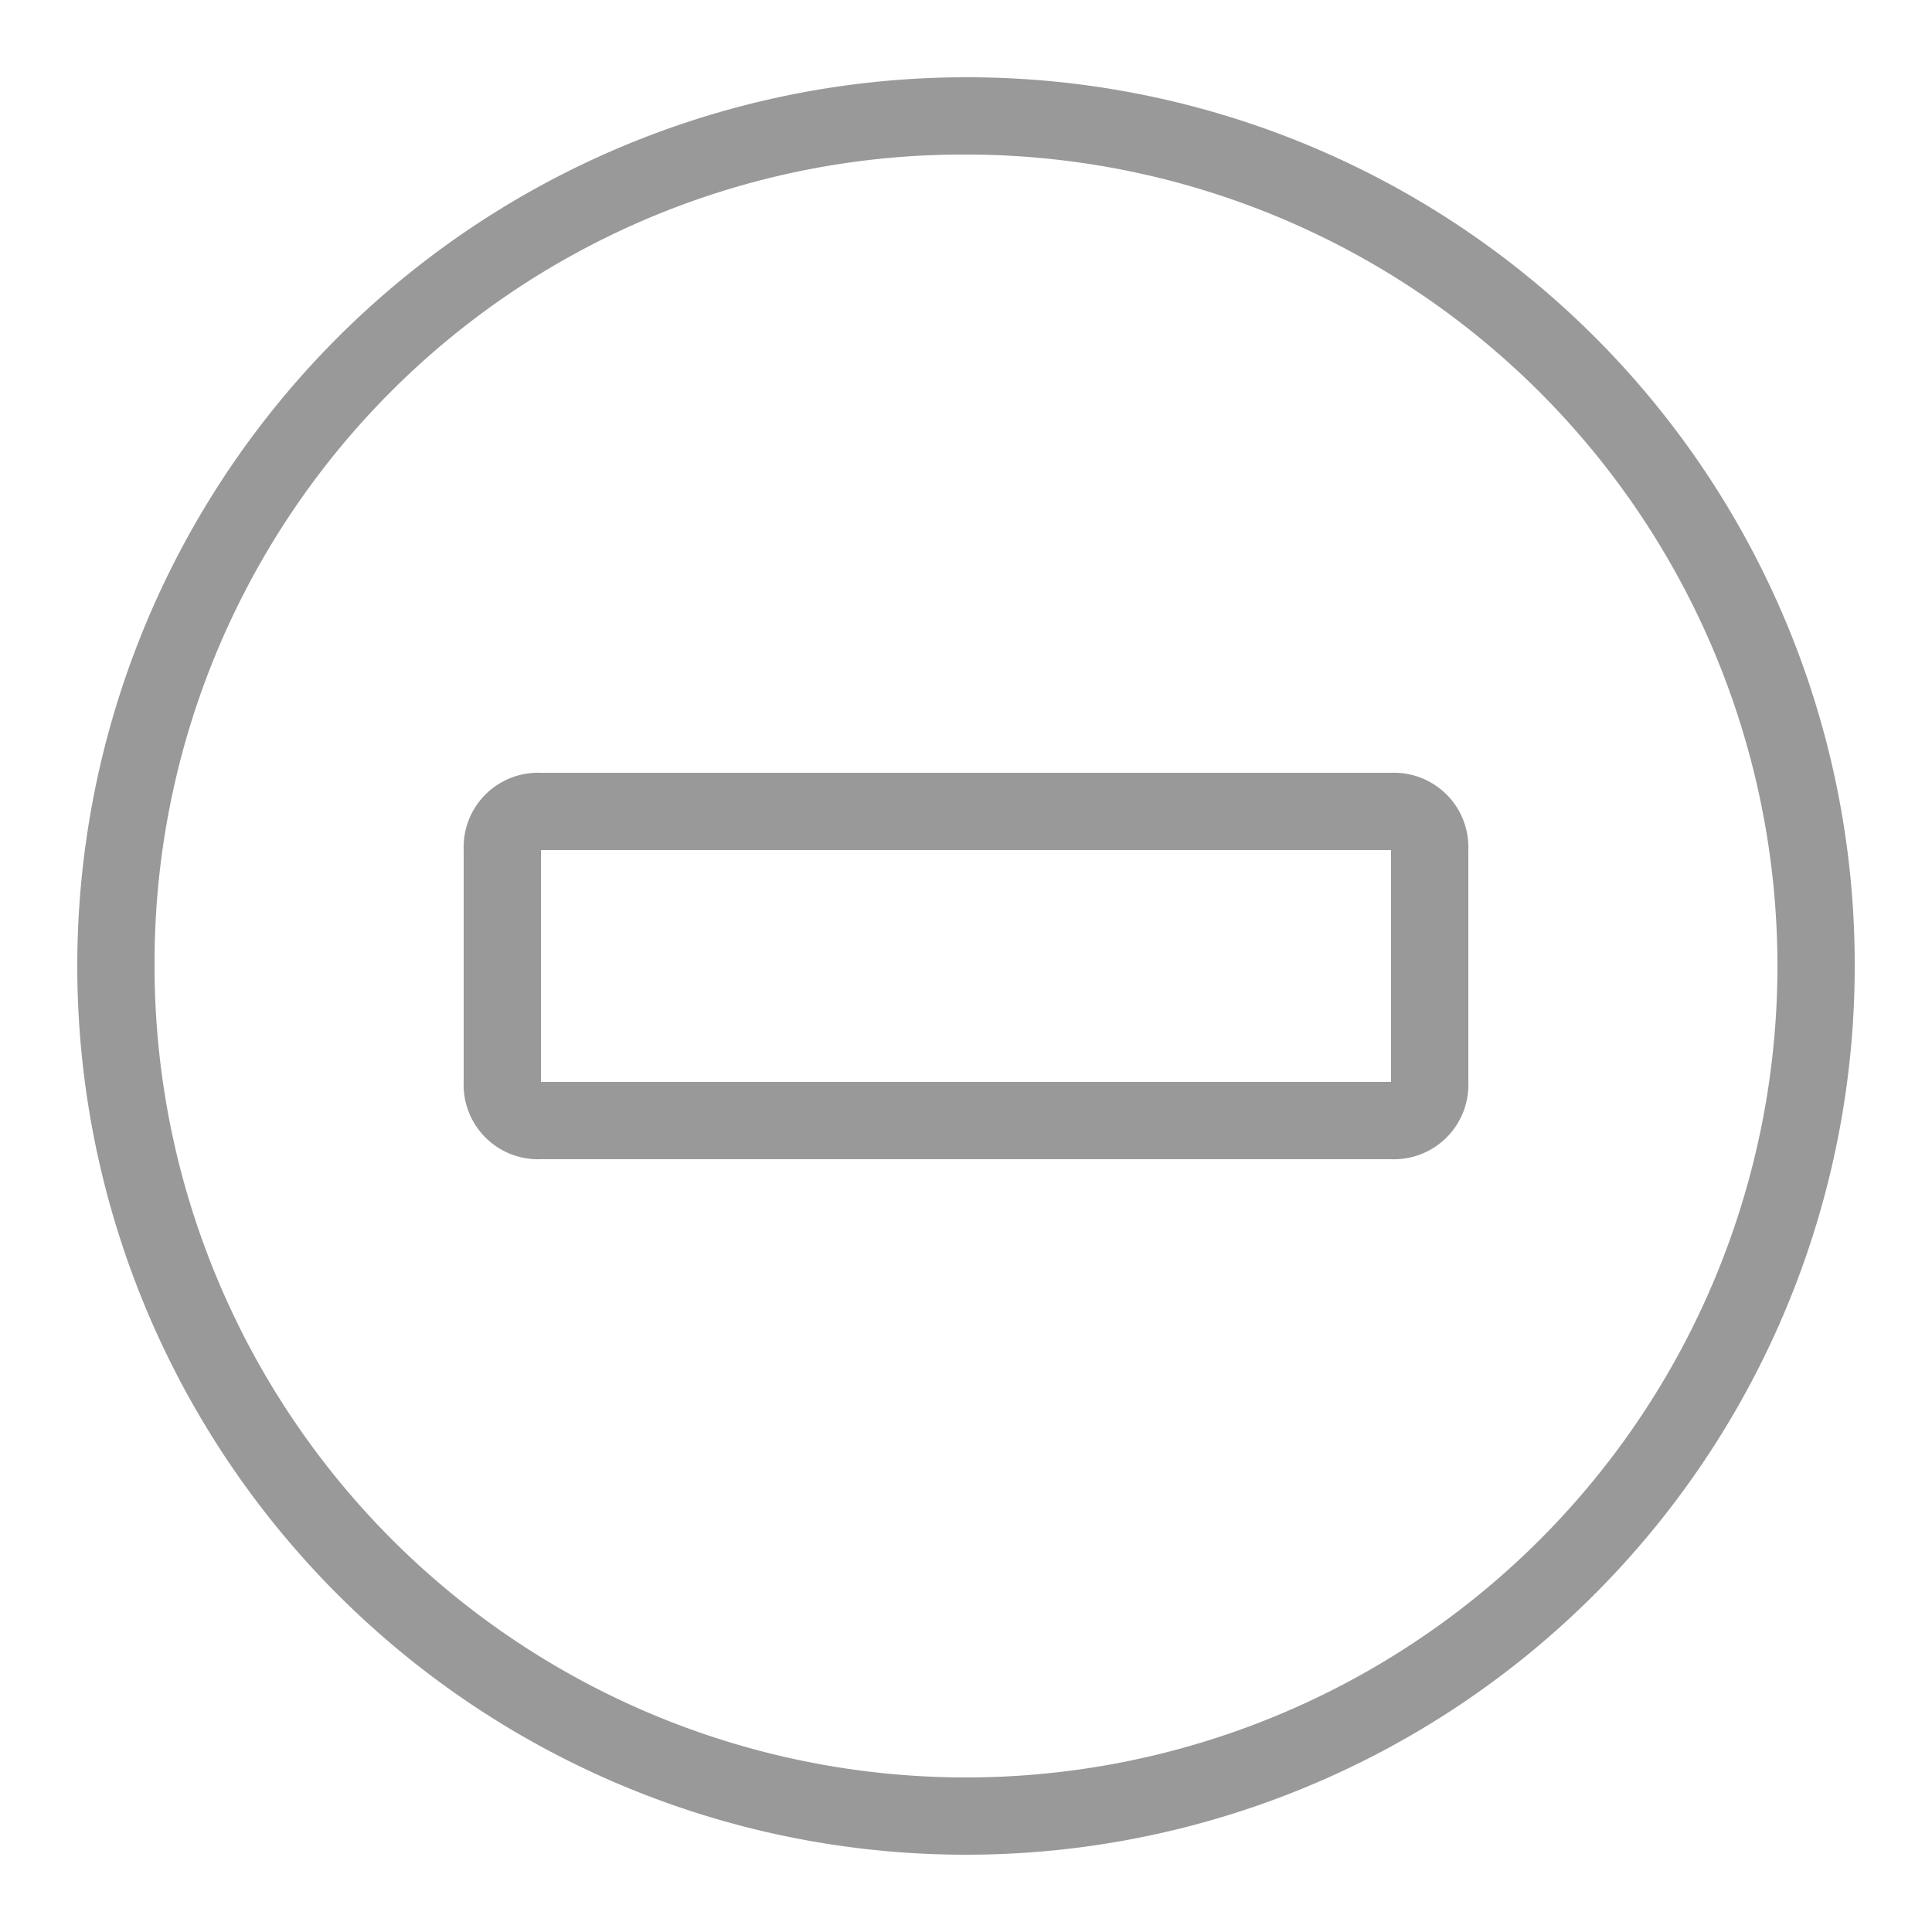
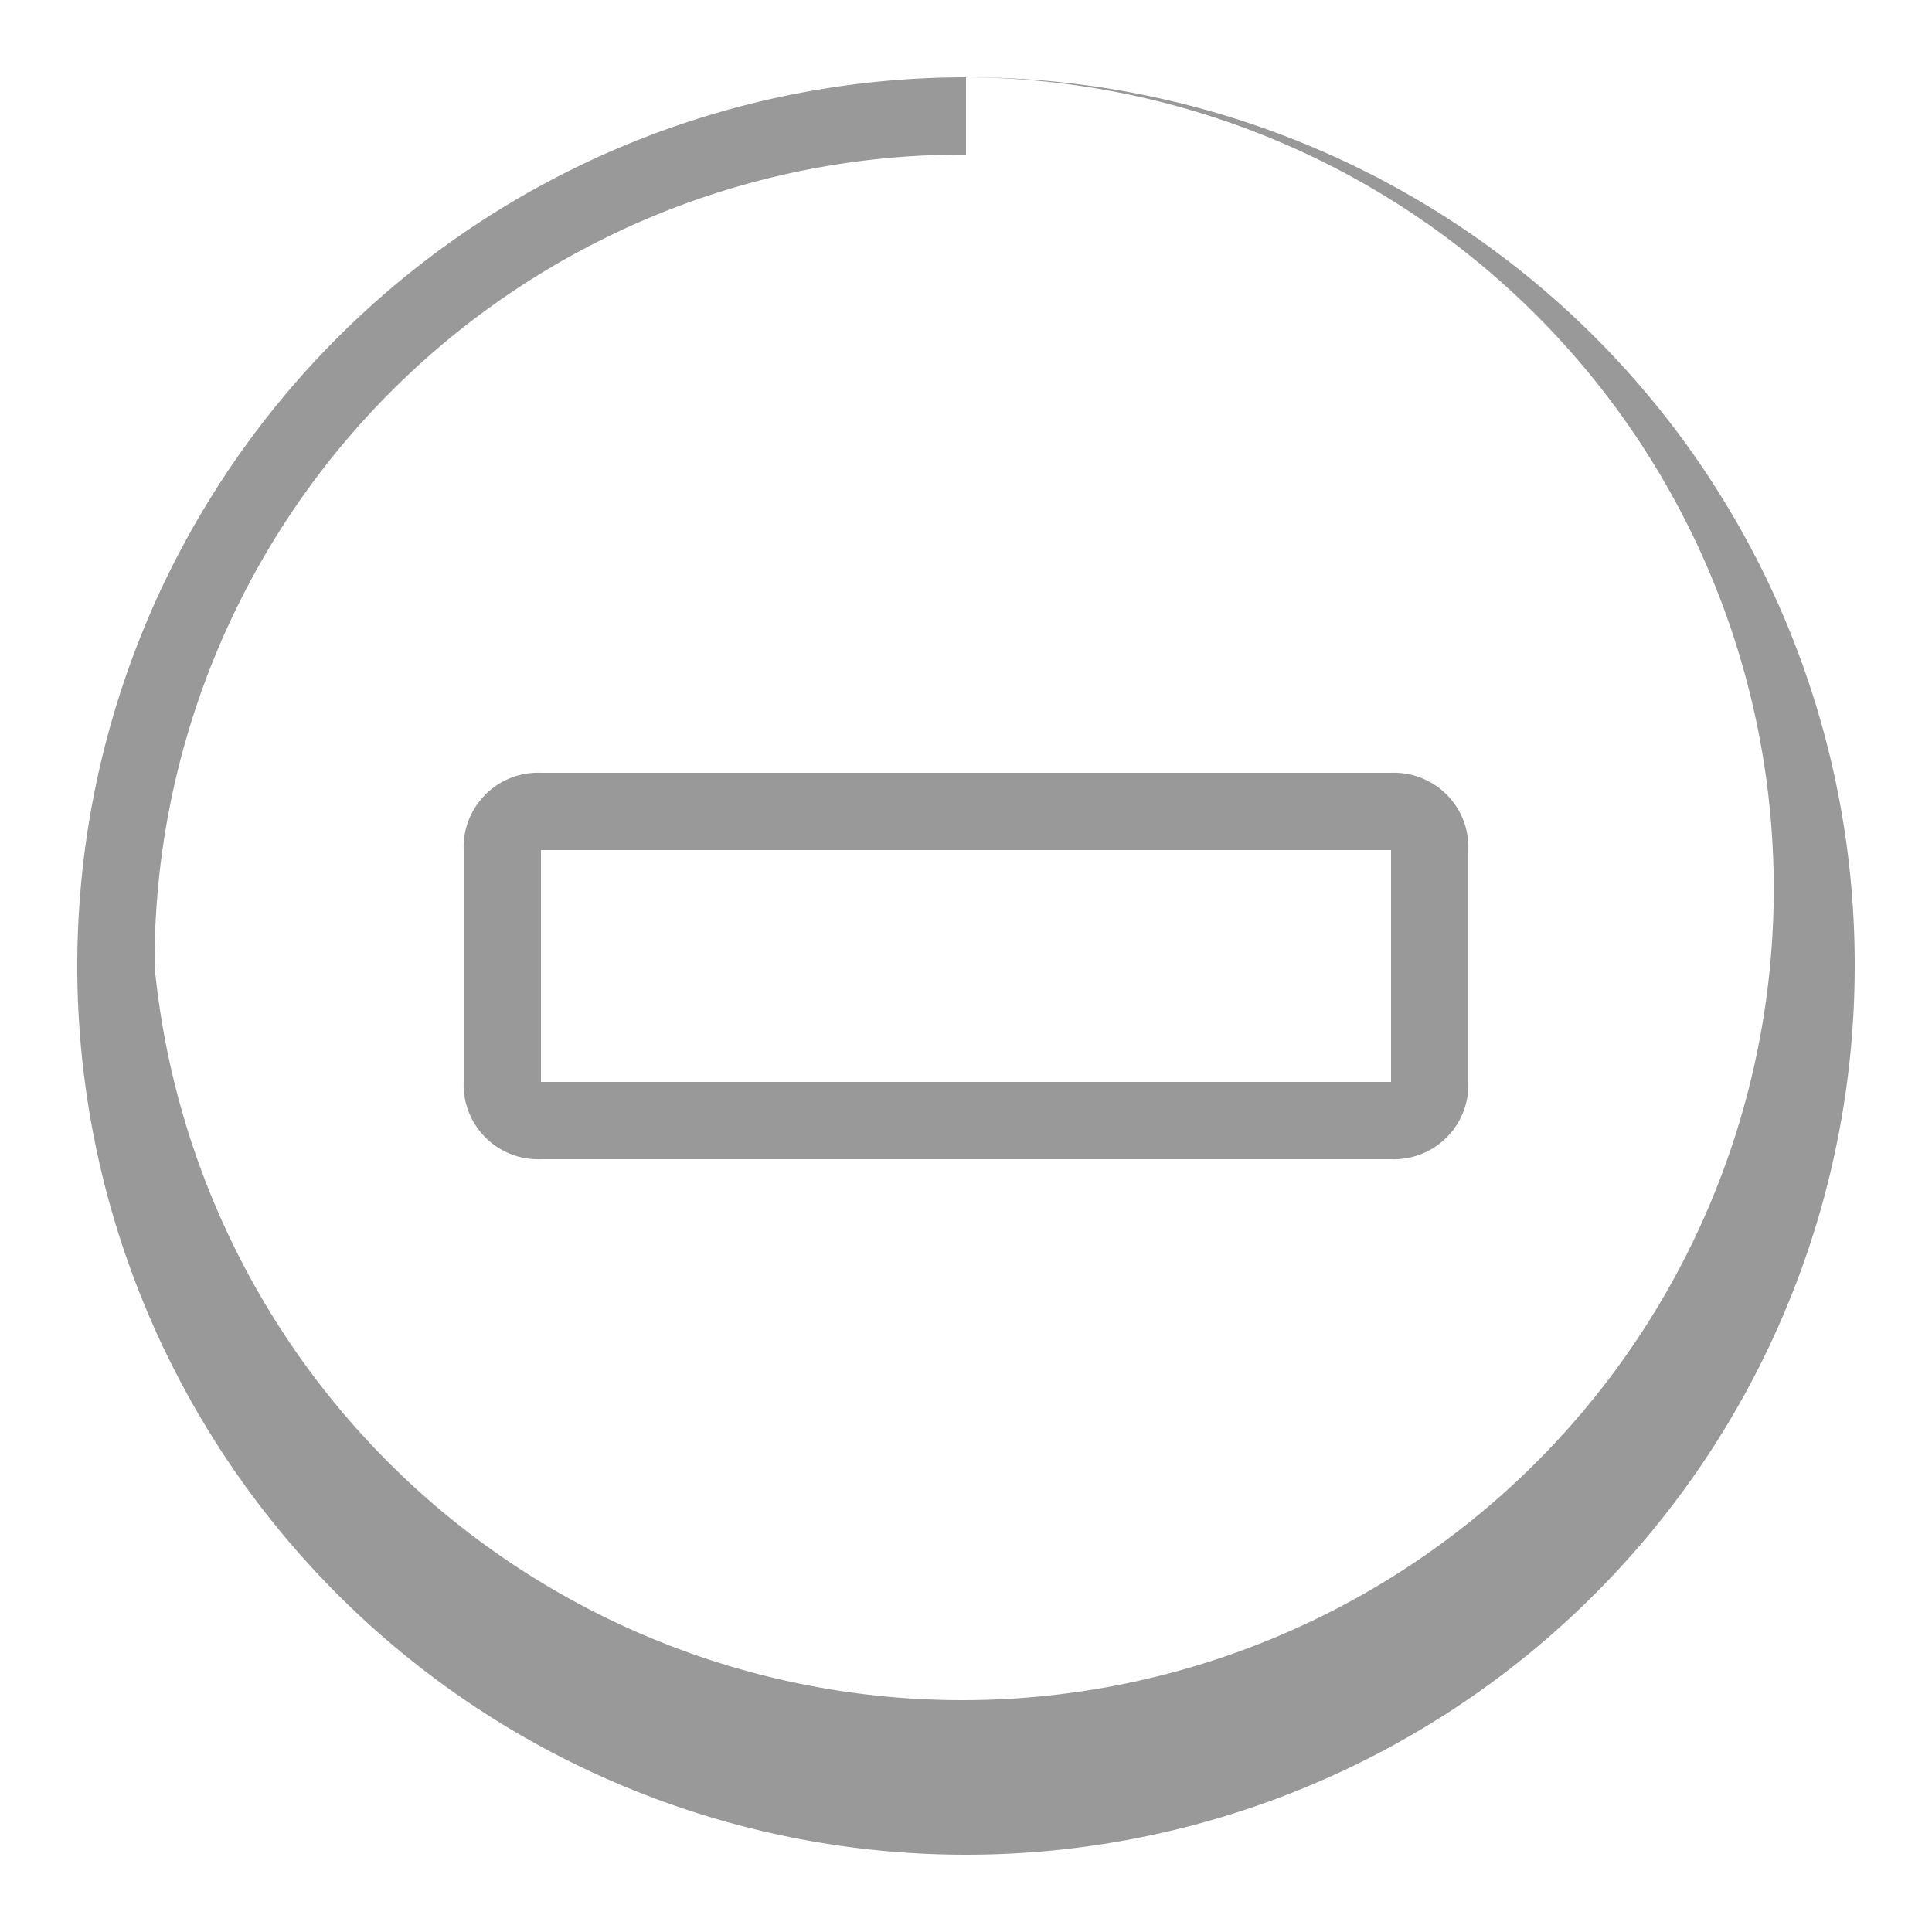
<svg xmlns="http://www.w3.org/2000/svg" viewBox="13329 -64 80 80">
  <defs>
    <style>
      .cls-1 {
        opacity: 0.4;
      }

      .cls-2 {
        fill: none;
      }
    </style>
  </defs>
  <g id="Group_564" data-name="Group 564" class="cls-1" transform="translate(12585 -1994)">
    <g id="icons8-no_entry" transform="translate(747.2 1933.2)">
-       <path id="Path_124" data-name="Path 124" d="M38.8,2A36.8,36.8,0,1,0,75.6,38.8,36.735,36.735,0,0,0,38.8,2Zm0,3.2A33.6,33.6,0,1,1,5.2,38.8,33.466,33.466,0,0,1,38.8,5.2ZM21.2,30.8A3.081,3.081,0,0,0,18,34v9.6a3.081,3.081,0,0,0,3.2,3.2H56.4a3.081,3.081,0,0,0,3.2-3.2V34a3.081,3.081,0,0,0-3.2-3.2Zm0,3.2H56.4v9.6H21.2Z" transform="translate(-2 -2)" />
+       <path id="Path_124" data-name="Path 124" d="M38.8,2A36.8,36.8,0,1,0,75.6,38.8,36.735,36.735,0,0,0,38.8,2ZA33.6,33.6,0,1,1,5.2,38.8,33.466,33.466,0,0,1,38.8,5.2ZM21.2,30.8A3.081,3.081,0,0,0,18,34v9.6a3.081,3.081,0,0,0,3.2,3.2H56.4a3.081,3.081,0,0,0,3.2-3.2V34a3.081,3.081,0,0,0-3.2-3.2Zm0,3.2H56.4v9.6H21.2Z" transform="translate(-2 -2)" />
    </g>
-     <rect id="Rectangle_466" data-name="Rectangle 466" class="cls-2" width="80" height="80" transform="translate(744 1930)" />
  </g>
</svg>